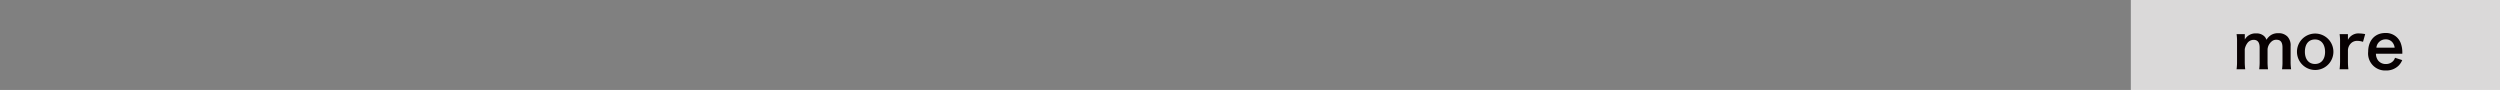
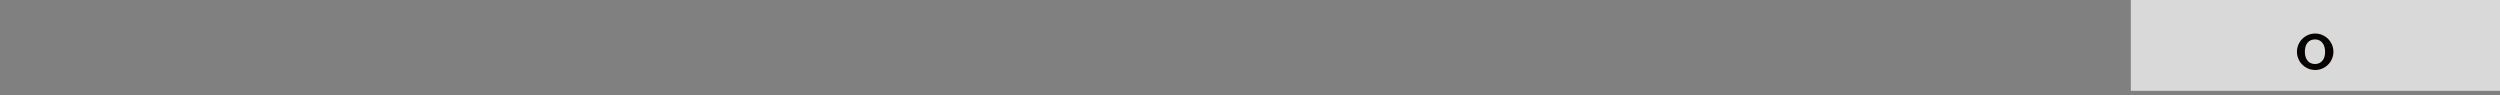
<svg xmlns="http://www.w3.org/2000/svg" viewBox="0 0 495.5 18.83">
  <rect x="0" y="0" width="495.5" height="18.83" fill="#808080" stroke="none" />
  <defs>
    <style>.cls-1{fill:#f0efef;opacity:0.8;}.cls-2{fill:#070001;}.cls-3{fill:none;stroke:#fff;stroke-miterlimit:10;}</style>
  </defs>
  <g id="レイヤー_2" data-name="レイヤー 2">
    <g id="レイヤー_1-2" data-name="レイヤー 1">
      <rect class="cls-1" x="422.33" width="73.17" height="18" />
-       <path class="cls-2" d="M443.29,13.73a10.64,10.64,0,0,0,.09-1.57V8.34a9.43,9.43,0,0,0-.09-1.58h1.63v.62c0,.08,0,.26,0,.45a2.44,2.44,0,0,1,2.26-1.21,2.2,2.2,0,0,1,1.57.54,1.67,1.67,0,0,1,.46.73,2.87,2.87,0,0,1,1-1,2.66,2.66,0,0,1,1.36-.31,2.38,2.38,0,0,1,1.82.69A2.52,2.52,0,0,1,454,9.16v3a10,10,0,0,0,.1,1.57H452.3a9.9,9.9,0,0,0,.09-1.57V9.43c0-1.06-.37-1.55-1.19-1.55a1.37,1.37,0,0,0-1,.37,2.28,2.28,0,0,0-.77,1.5v2.41a11.78,11.78,0,0,0,.09,1.57h-1.75a10.22,10.22,0,0,0,.09-1.57V9.43c0-1-.38-1.53-1.17-1.53a1.52,1.52,0,0,0-1.26.64,2.89,2.89,0,0,0-.52,1.21v2.41a12.55,12.55,0,0,0,.09,1.57Z" />
      <path class="cls-2" d="M455.26,10.26a3.61,3.61,0,1,1,7.22,0,3.61,3.61,0,1,1-7.22,0Zm1.57,0c0,1.5.78,2.42,2,2.42s2-.91,2-2.39-.74-2.47-2-2.47S456.83,8.74,456.83,10.26Z" />
-       <path class="cls-2" d="M468.35,8.29a3.76,3.76,0,0,0-1.08-.19,1.73,1.73,0,0,0-1.41.59,2.06,2.06,0,0,0-.5,1.22v2.25a12.78,12.78,0,0,0,.09,1.57h-1.74a13.26,13.26,0,0,0,.09-1.57V8.34a9.89,9.89,0,0,0-.09-1.58h1.65V7.9a2.33,2.33,0,0,1,2.29-1.27,7,7,0,0,1,1.13.13Z" />
-       <path class="cls-2" d="M470.91,10.65a2.24,2.24,0,0,0,.45,1.36,1.9,1.9,0,0,0,1.52.68,1.94,1.94,0,0,0,1.46-.61,1.8,1.8,0,0,0,.35-.63l1.43.46a3.38,3.38,0,0,1-.74,1.12,3.44,3.44,0,0,1-2.5.94,3.37,3.37,0,0,1-3.51-3.71c0-2.25,1.35-3.72,3.42-3.72a3.11,3.11,0,0,1,3,1.92,5.12,5.12,0,0,1,.35,1.85s0,.06,0,.34Zm3.71-1.2a2,2,0,0,0-.54-1.17,1.72,1.72,0,0,0-1.31-.48A1.82,1.82,0,0,0,471,9.45Z" />
-       <line class="cls-3" y1="18.33" x2="495.5" y2="18.33" />
    </g>
  </g>
</svg>